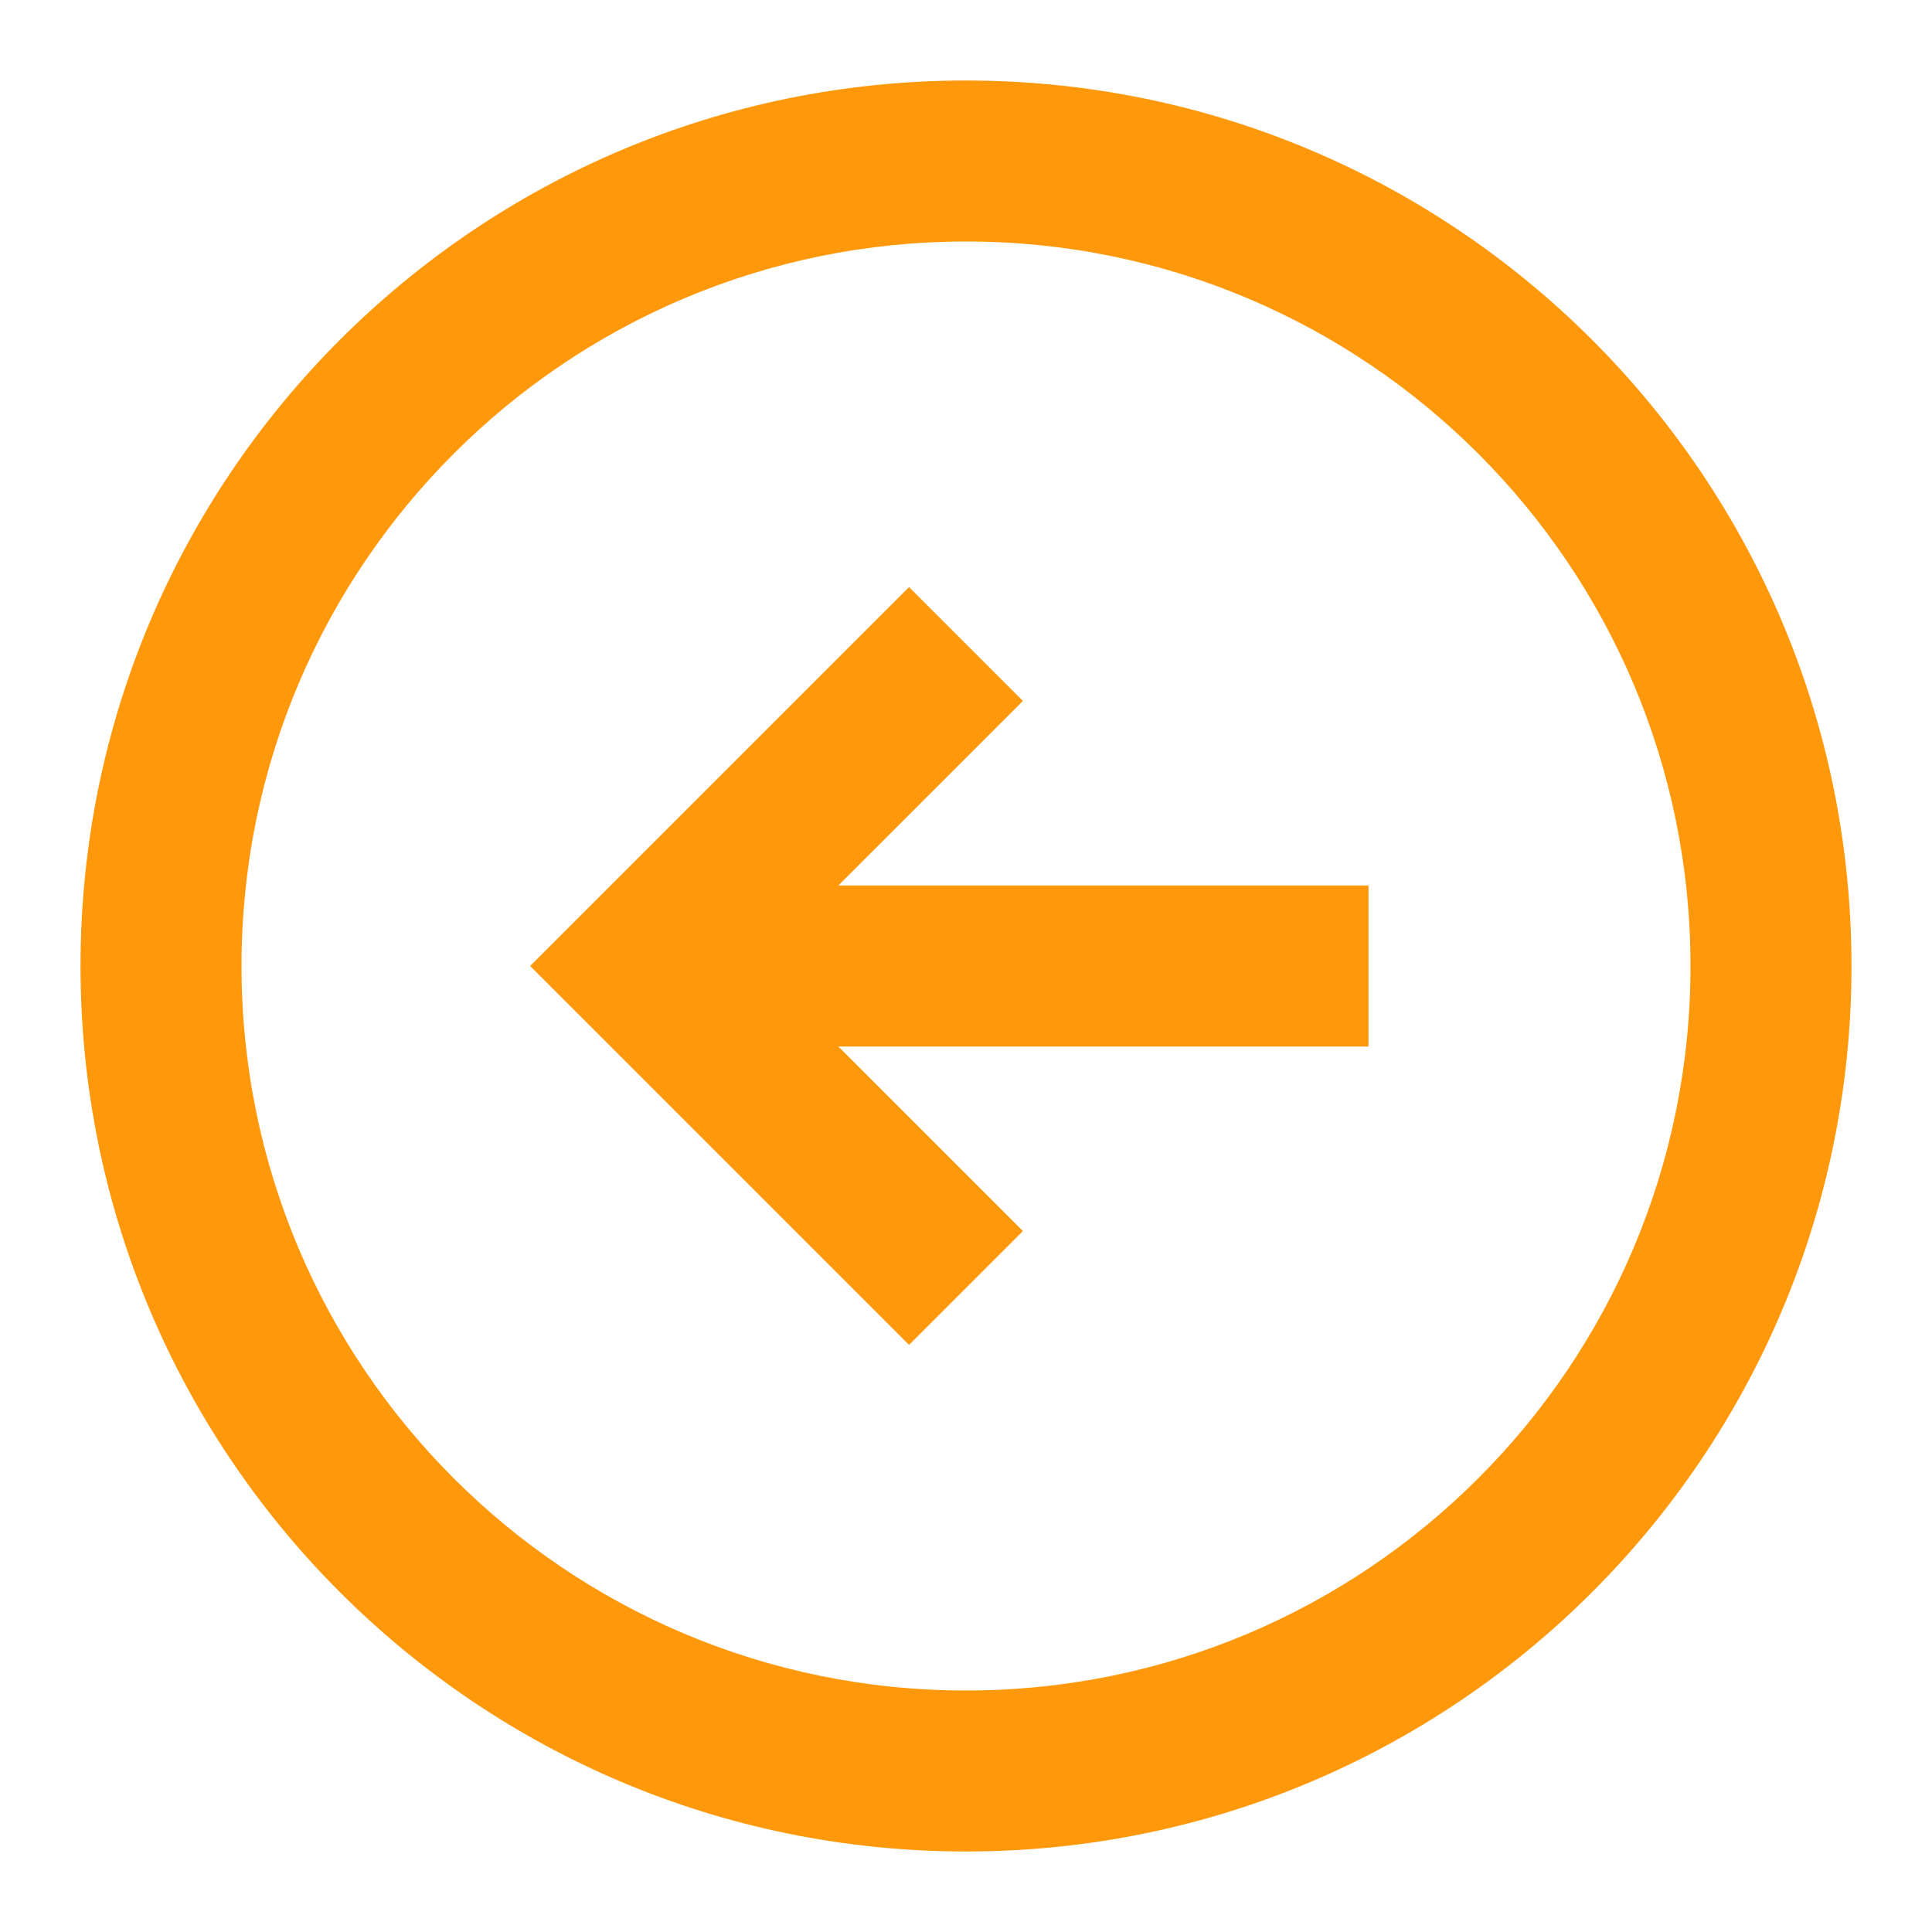
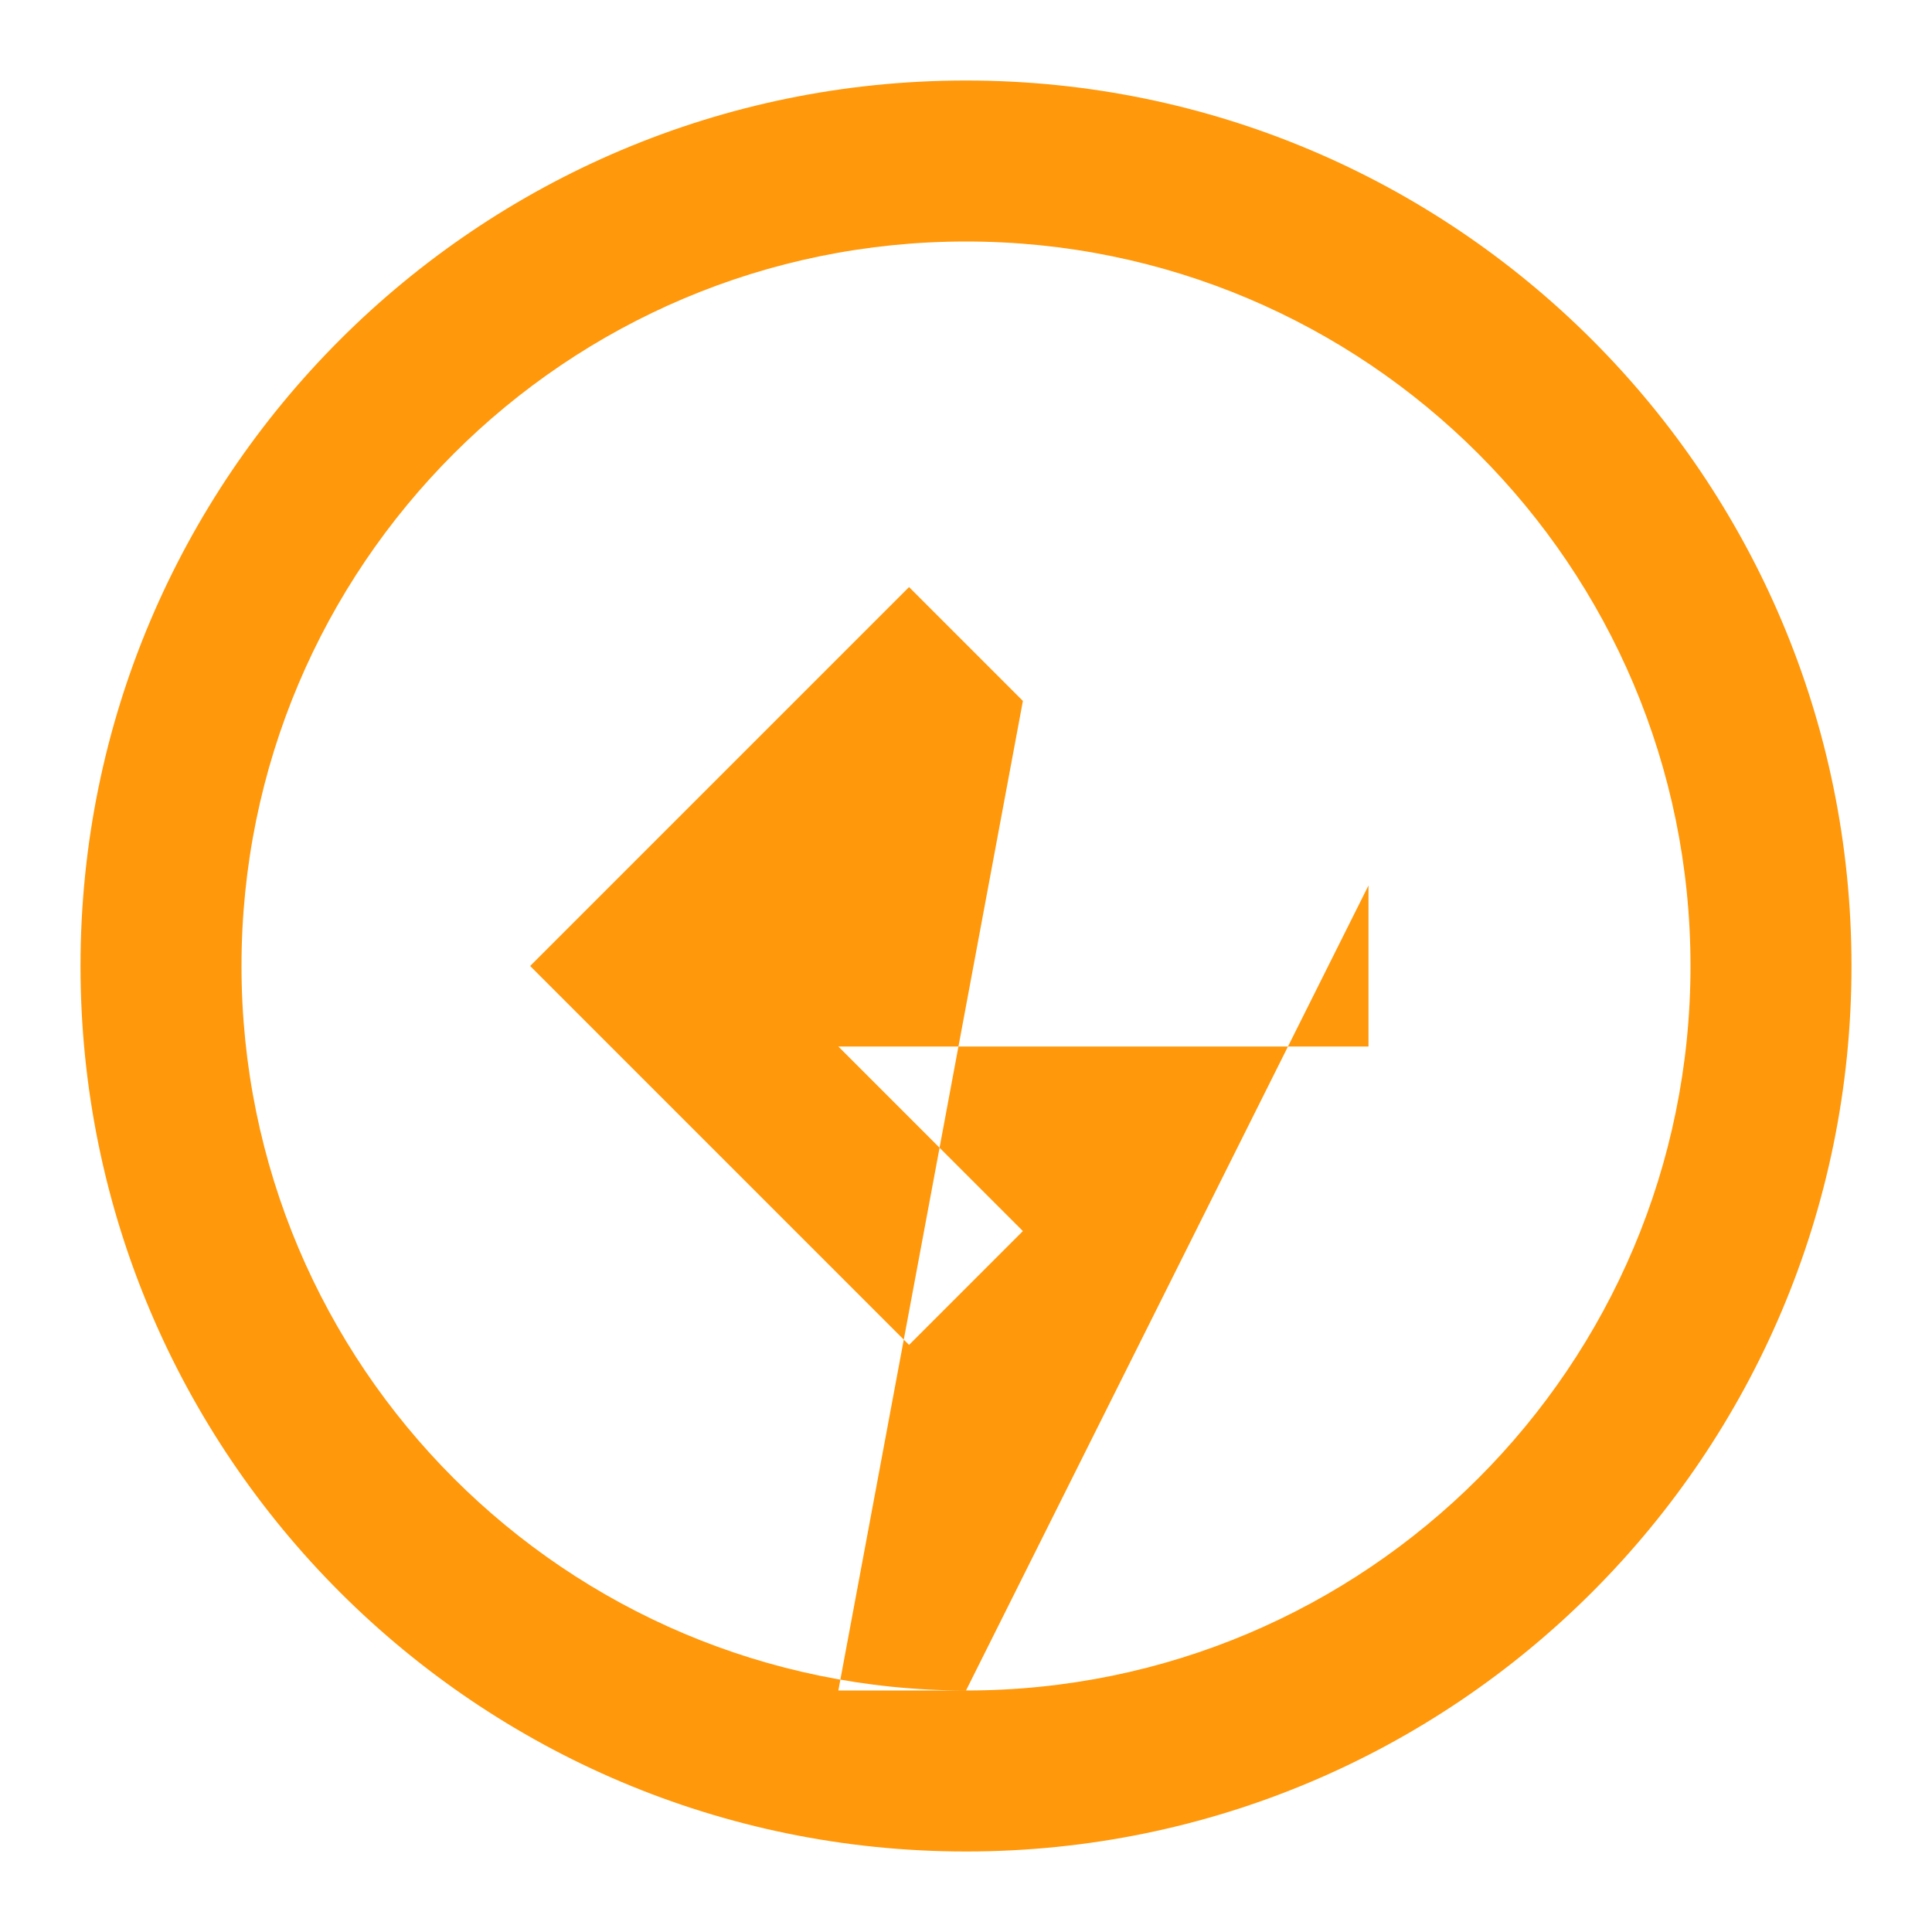
<svg xmlns="http://www.w3.org/2000/svg" width="40" height="40" viewBox="0 0 40 40" fill="none">
-   <path fill-rule="evenodd" clip-rule="evenodd" d="M20 38.333C9.875 38.333 1.667 30.125 1.667 20C1.667 9.875 9.875 1.667 20 1.667C30.125 1.667 38.333 9.875 38.333 20C38.333 30.125 30.125 38.333 20 38.333ZM20 35C28.284 35 35 28.284 35 20C35 11.716 28.284 5 20 5C11.716 5 5 11.716 5 20C5 28.284 11.716 35 20 35ZM28.333 18.333H17.357L21.178 14.512L18.821 12.155L10.976 20L18.821 27.845L21.178 25.488L17.357 21.667H28.333V18.333Z" fill="#FF980A" />
+   <path fill-rule="evenodd" clip-rule="evenodd" d="M20 38.333C9.875 38.333 1.667 30.125 1.667 20C1.667 9.875 9.875 1.667 20 1.667C30.125 1.667 38.333 9.875 38.333 20C38.333 30.125 30.125 38.333 20 38.333ZM20 35C28.284 35 35 28.284 35 20C35 11.716 28.284 5 20 5C11.716 5 5 11.716 5 20C5 28.284 11.716 35 20 35ZH17.357L21.178 14.512L18.821 12.155L10.976 20L18.821 27.845L21.178 25.488L17.357 21.667H28.333V18.333Z" fill="#FF980A" />
</svg>